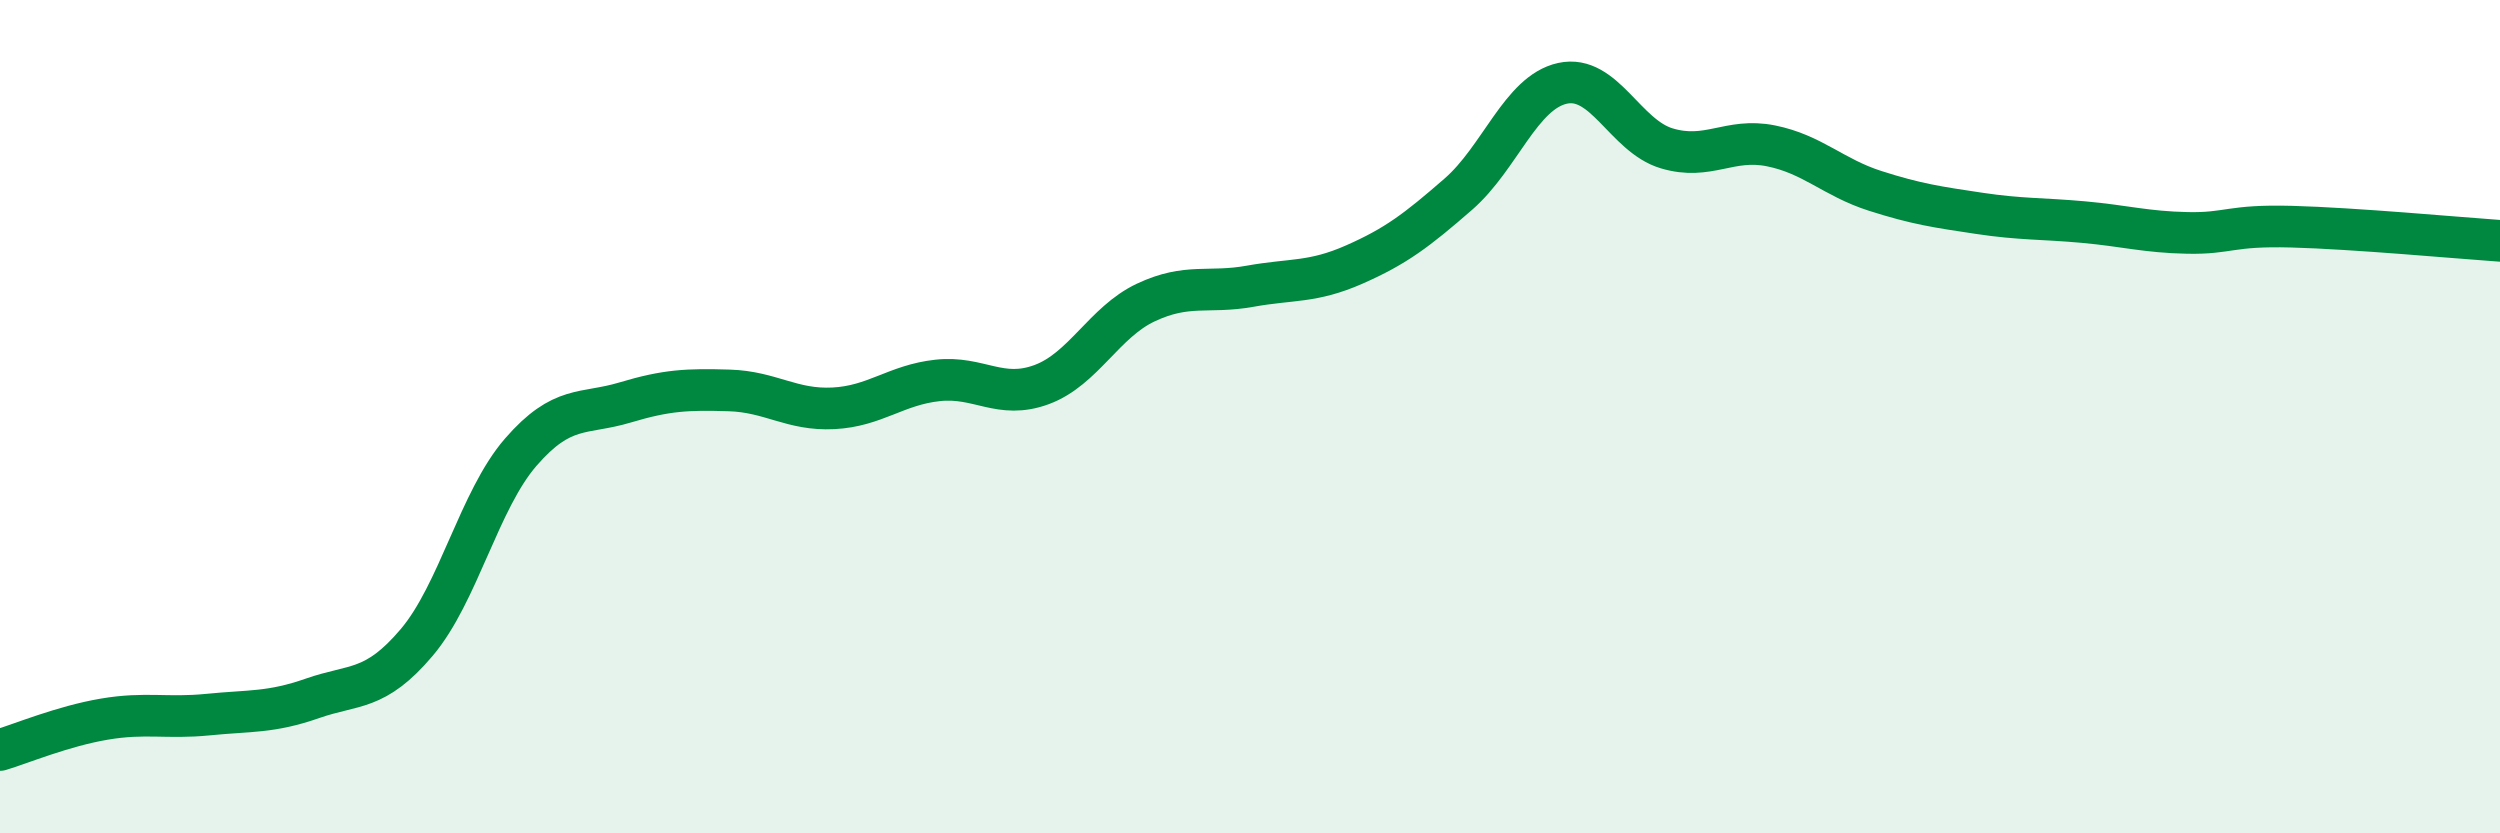
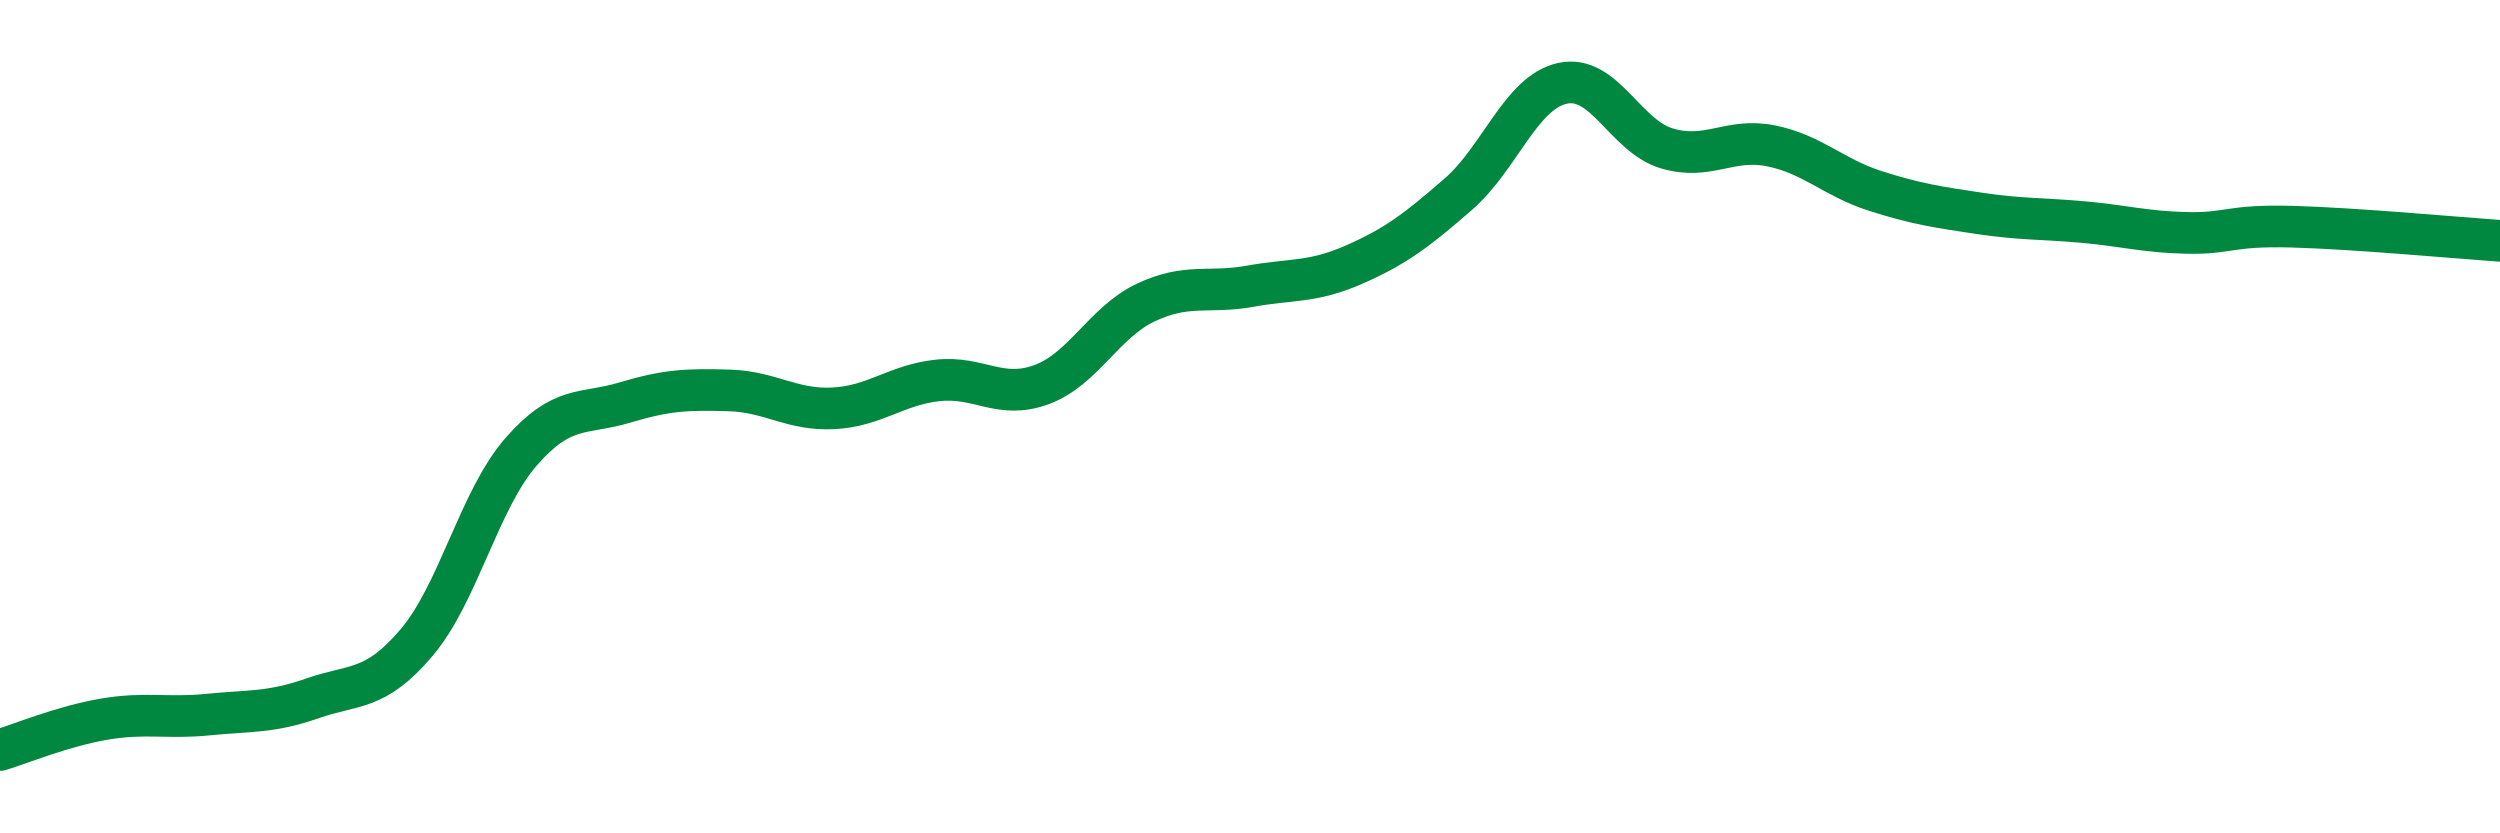
<svg xmlns="http://www.w3.org/2000/svg" width="60" height="20" viewBox="0 0 60 20">
-   <path d="M 0,18 C 0.5,17.85 1.5,17.43 2.5,17.26 C 3.5,17.09 4,17.25 5,17.15 C 6,17.05 6.5,17.11 7.5,16.76 C 8.5,16.41 9,16.6 10,15.42 C 11,14.24 11.5,12 12.5,10.85 C 13.5,9.7 14,9.96 15,9.66 C 16,9.36 16.5,9.34 17.5,9.37 C 18.5,9.4 19,9.85 20,9.8 C 21,9.75 21.5,9.24 22.5,9.13 C 23.5,9.02 24,9.6 25,9.23 C 26,8.86 26.5,7.73 27.5,7.26 C 28.5,6.79 29,7.05 30,6.87 C 31,6.69 31.5,6.79 32.5,6.35 C 33.5,5.91 34,5.53 35,4.66 C 36,3.79 36.5,2.22 37.5,2 C 38.5,1.78 39,3.26 40,3.56 C 41,3.86 41.5,3.3 42.5,3.5 C 43.5,3.7 44,4.26 45,4.58 C 46,4.9 46.5,4.97 47.5,5.12 C 48.5,5.27 49,5.24 50,5.33 C 51,5.42 51.5,5.57 52.5,5.59 C 53.5,5.61 53.5,5.4 55,5.44 C 56.5,5.48 59,5.71 60,5.78L60 20L0 20Z" fill="#008740" opacity="0.1" stroke-linecap="round" stroke-linejoin="round" />
  <path d="M 0,18 C 0.5,17.85 1.5,17.43 2.5,17.26 C 3.5,17.09 4,17.25 5,17.15 C 6,17.05 6.5,17.11 7.5,16.76 C 8.5,16.41 9,16.6 10,15.42 C 11,14.24 11.5,12 12.5,10.85 C 13.5,9.7 14,9.96 15,9.66 C 16,9.36 16.5,9.34 17.5,9.37 C 18.5,9.4 19,9.85 20,9.8 C 21,9.75 21.5,9.24 22.5,9.13 C 23.5,9.02 24,9.6 25,9.23 C 26,8.86 26.5,7.73 27.5,7.26 C 28.5,6.79 29,7.05 30,6.87 C 31,6.69 31.5,6.79 32.5,6.35 C 33.5,5.91 34,5.53 35,4.66 C 36,3.79 36.5,2.22 37.5,2 C 38.5,1.78 39,3.26 40,3.56 C 41,3.86 41.5,3.3 42.5,3.5 C 43.5,3.7 44,4.26 45,4.58 C 46,4.9 46.5,4.97 47.5,5.12 C 48.5,5.27 49,5.24 50,5.33 C 51,5.42 51.5,5.57 52.5,5.59 C 53.5,5.61 53.5,5.4 55,5.44 C 56.5,5.48 59,5.71 60,5.78" stroke="#008740" stroke-width="1" fill="none" stroke-linecap="round" stroke-linejoin="round" />
</svg>